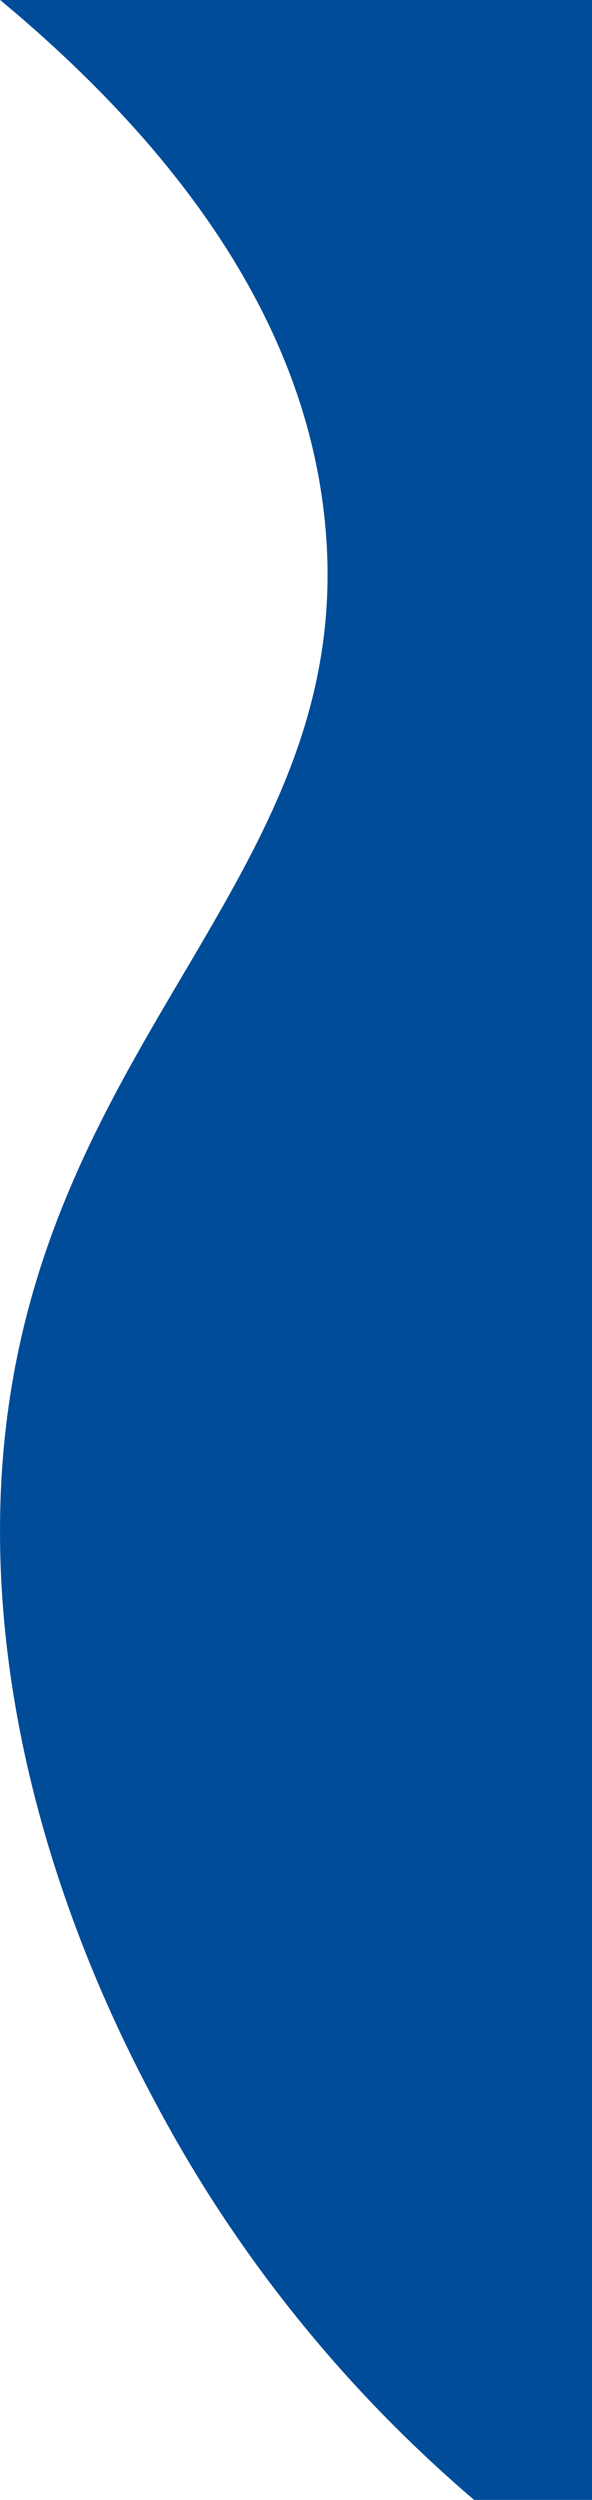
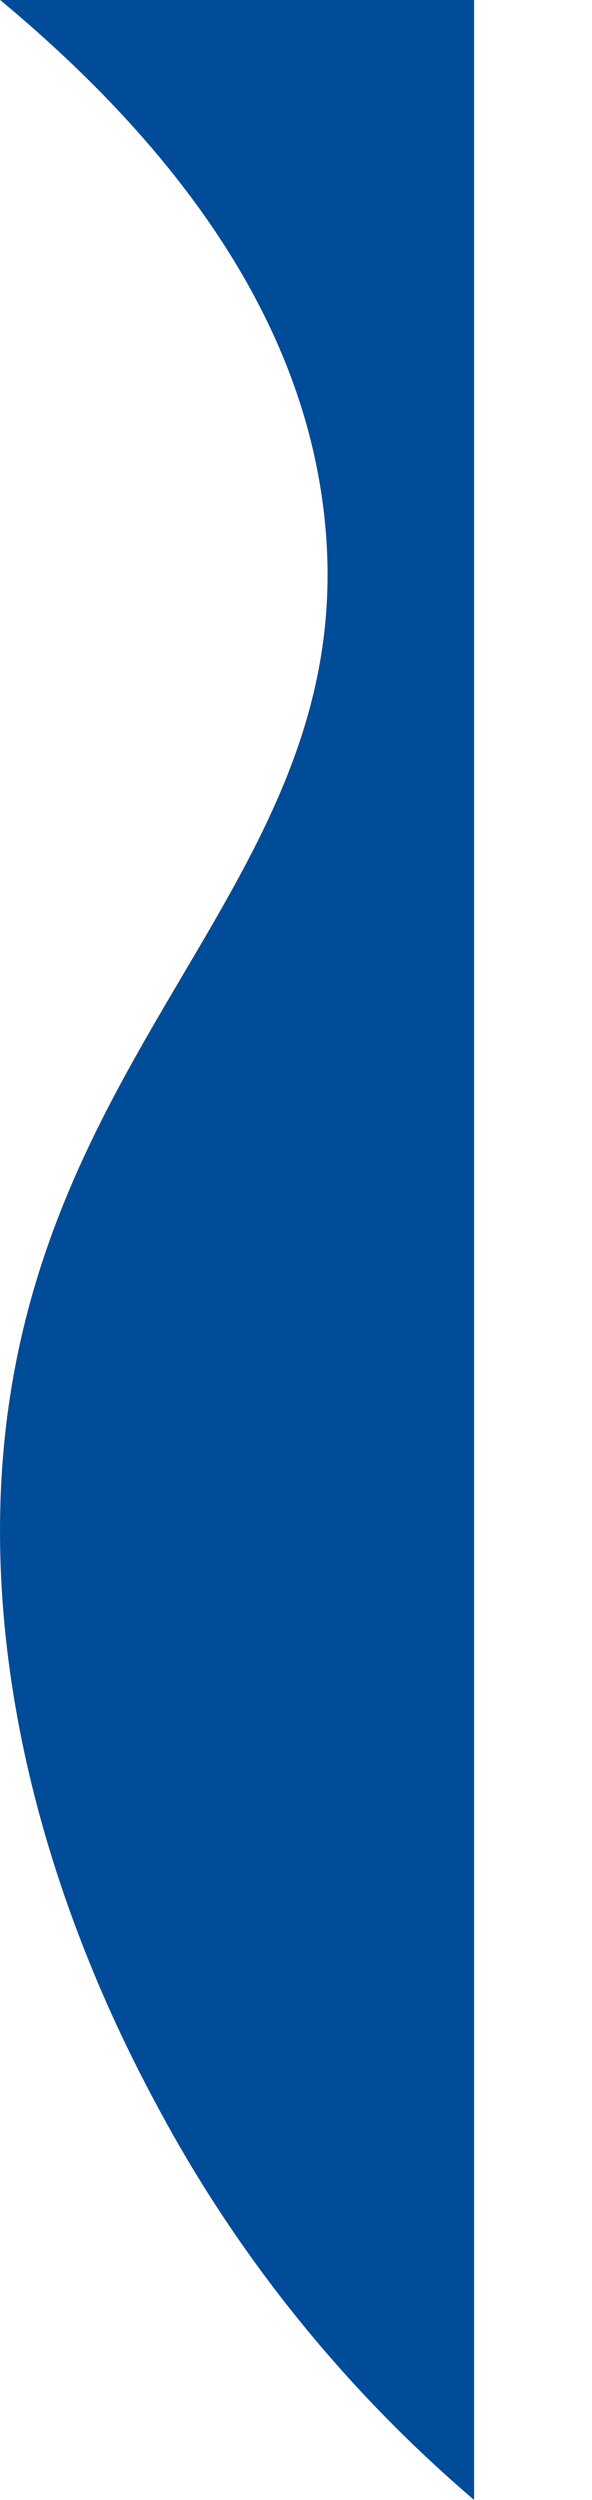
<svg xmlns="http://www.w3.org/2000/svg" id="Layer_1" viewBox="0 0 182.1 768">
  <defs>
    <style>
      .cls-1 {
        fill: #004c99;
      }
    </style>
  </defs>
-   <path class="cls-1" d="M.05,0c74.85,62.19,94.93,118.01,99.56,157.28C113.48,275.15-2.64,322.66.05,475.5c1.47,83.63,37.68,151.96,49.78,174.22,31.23,57.5,69.76,95.89,96,118.28h36.28V0H.05Z" />
+   <path class="cls-1" d="M.05,0c74.85,62.19,94.93,118.01,99.56,157.28C113.48,275.15-2.64,322.66.05,475.5c1.47,83.63,37.68,151.96,49.78,174.22,31.23,57.5,69.76,95.89,96,118.28V0H.05Z" />
</svg>